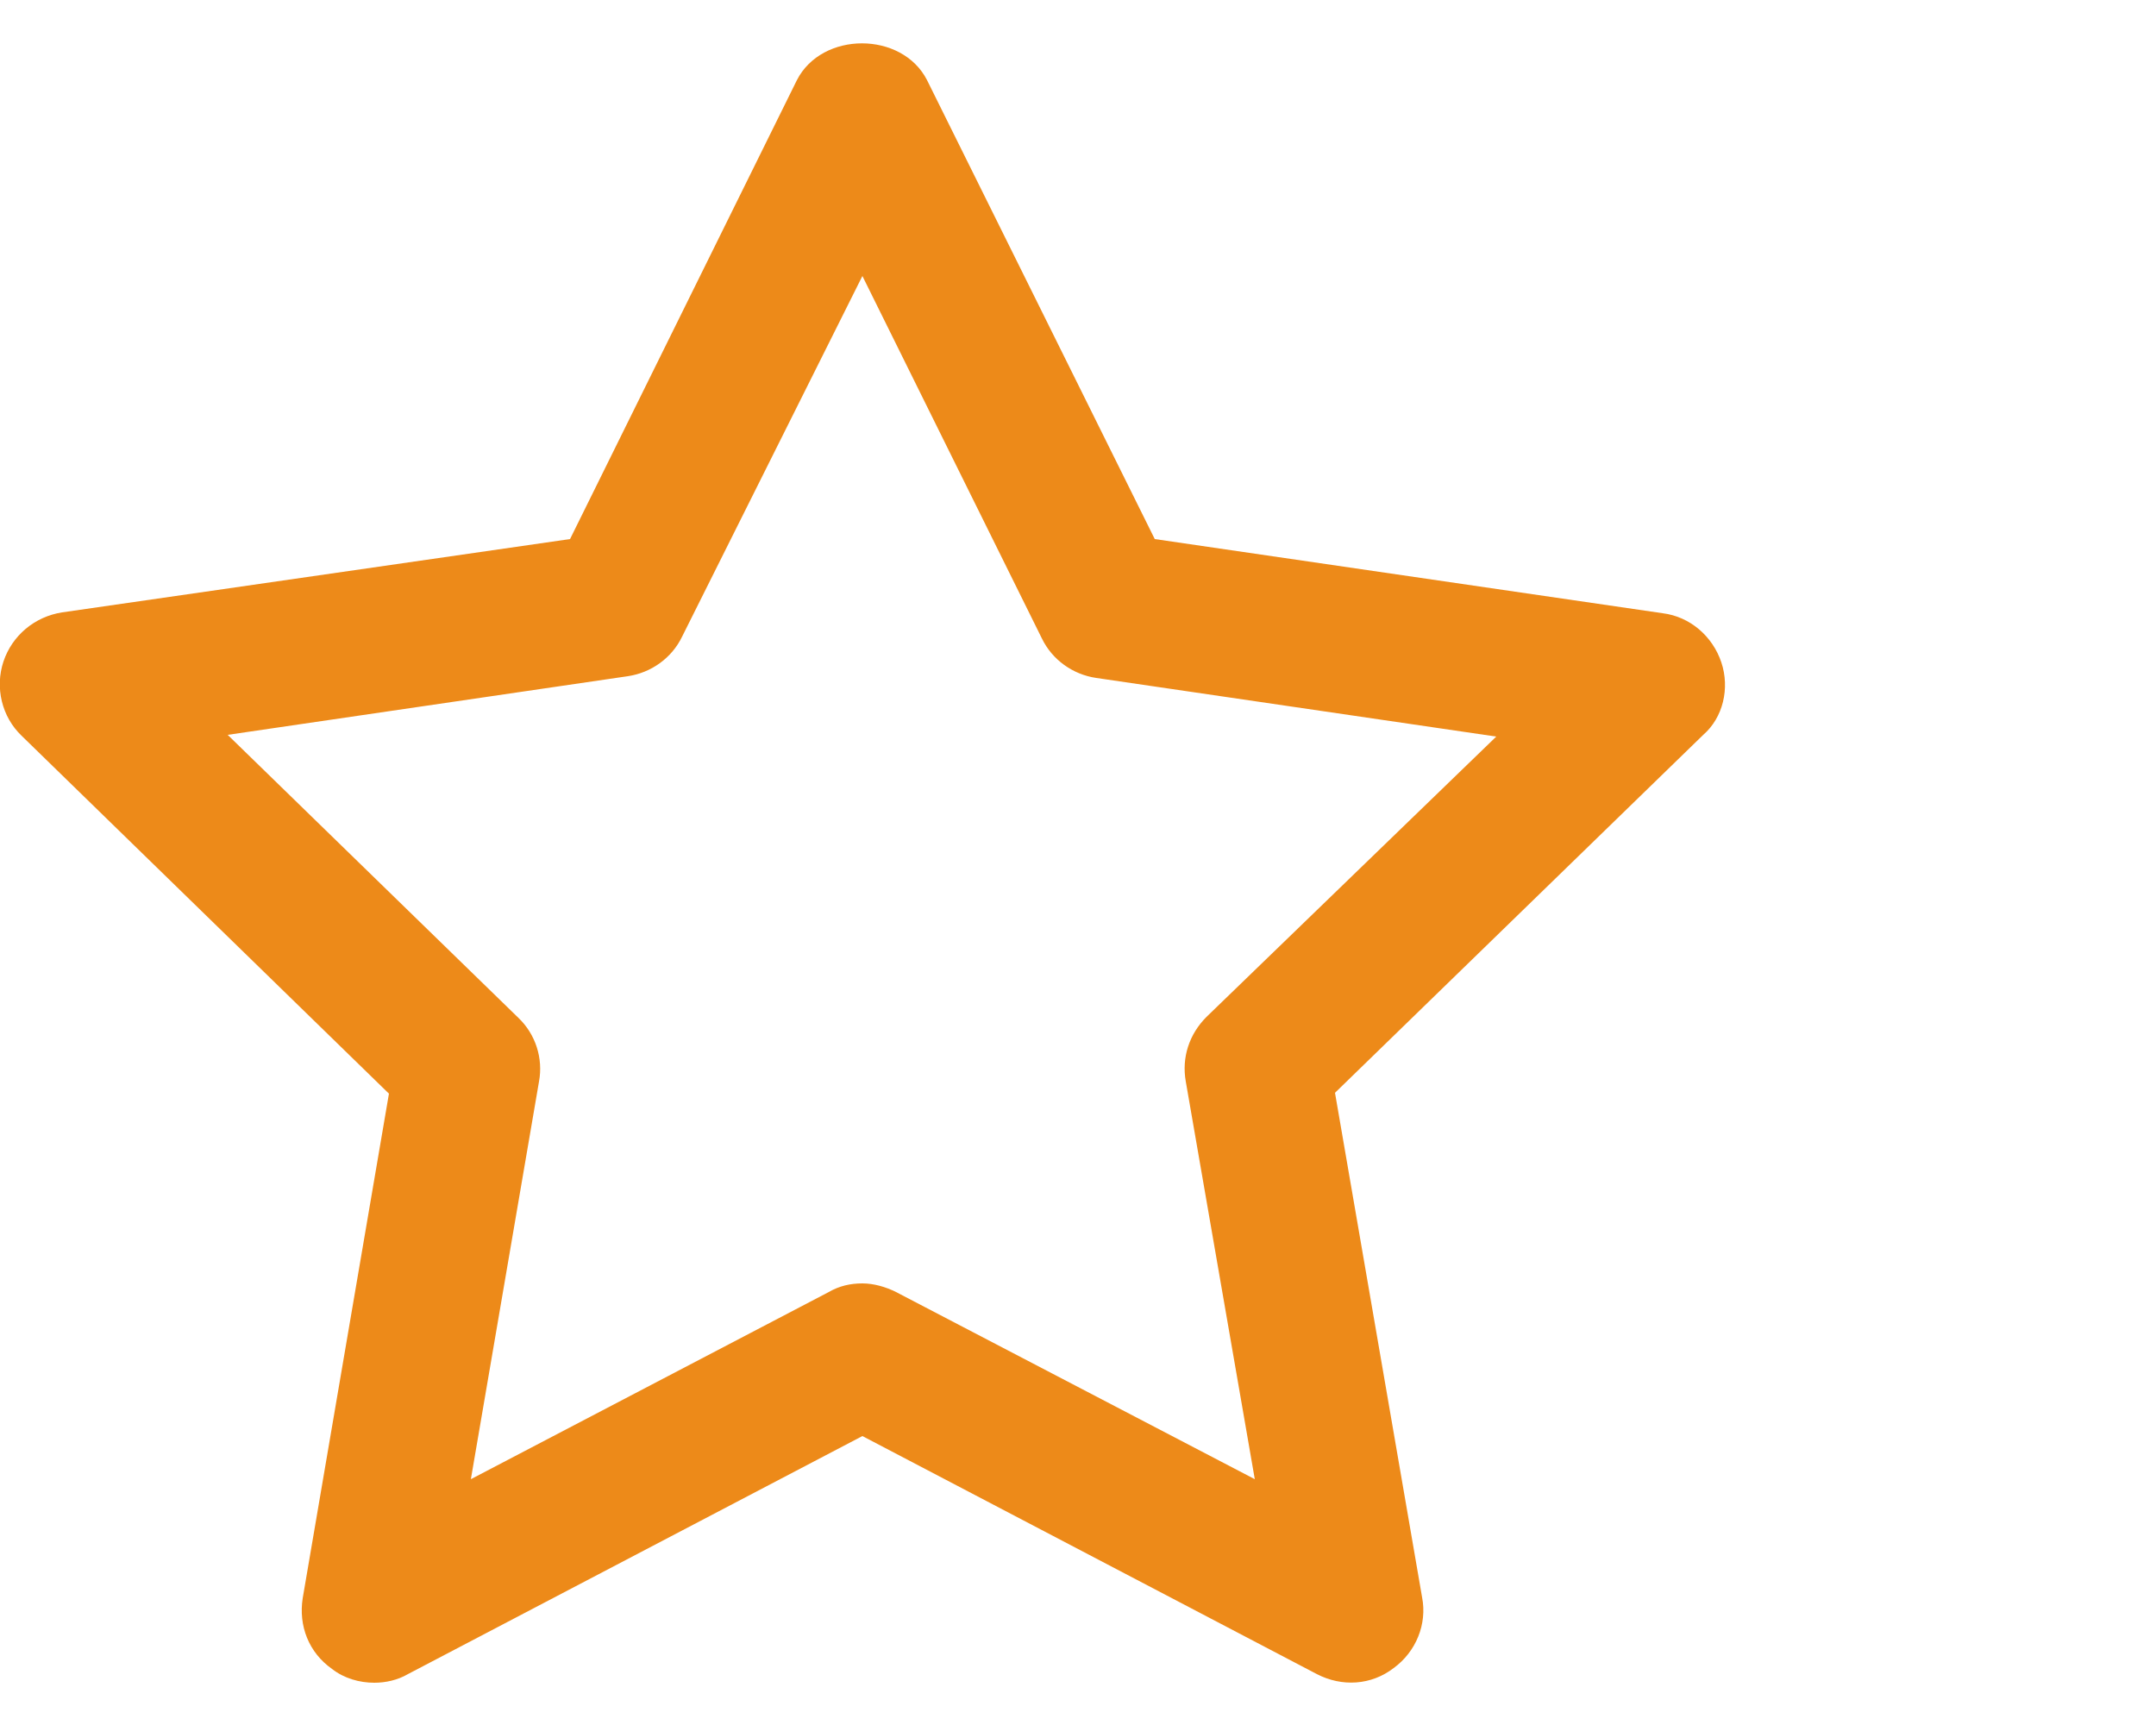
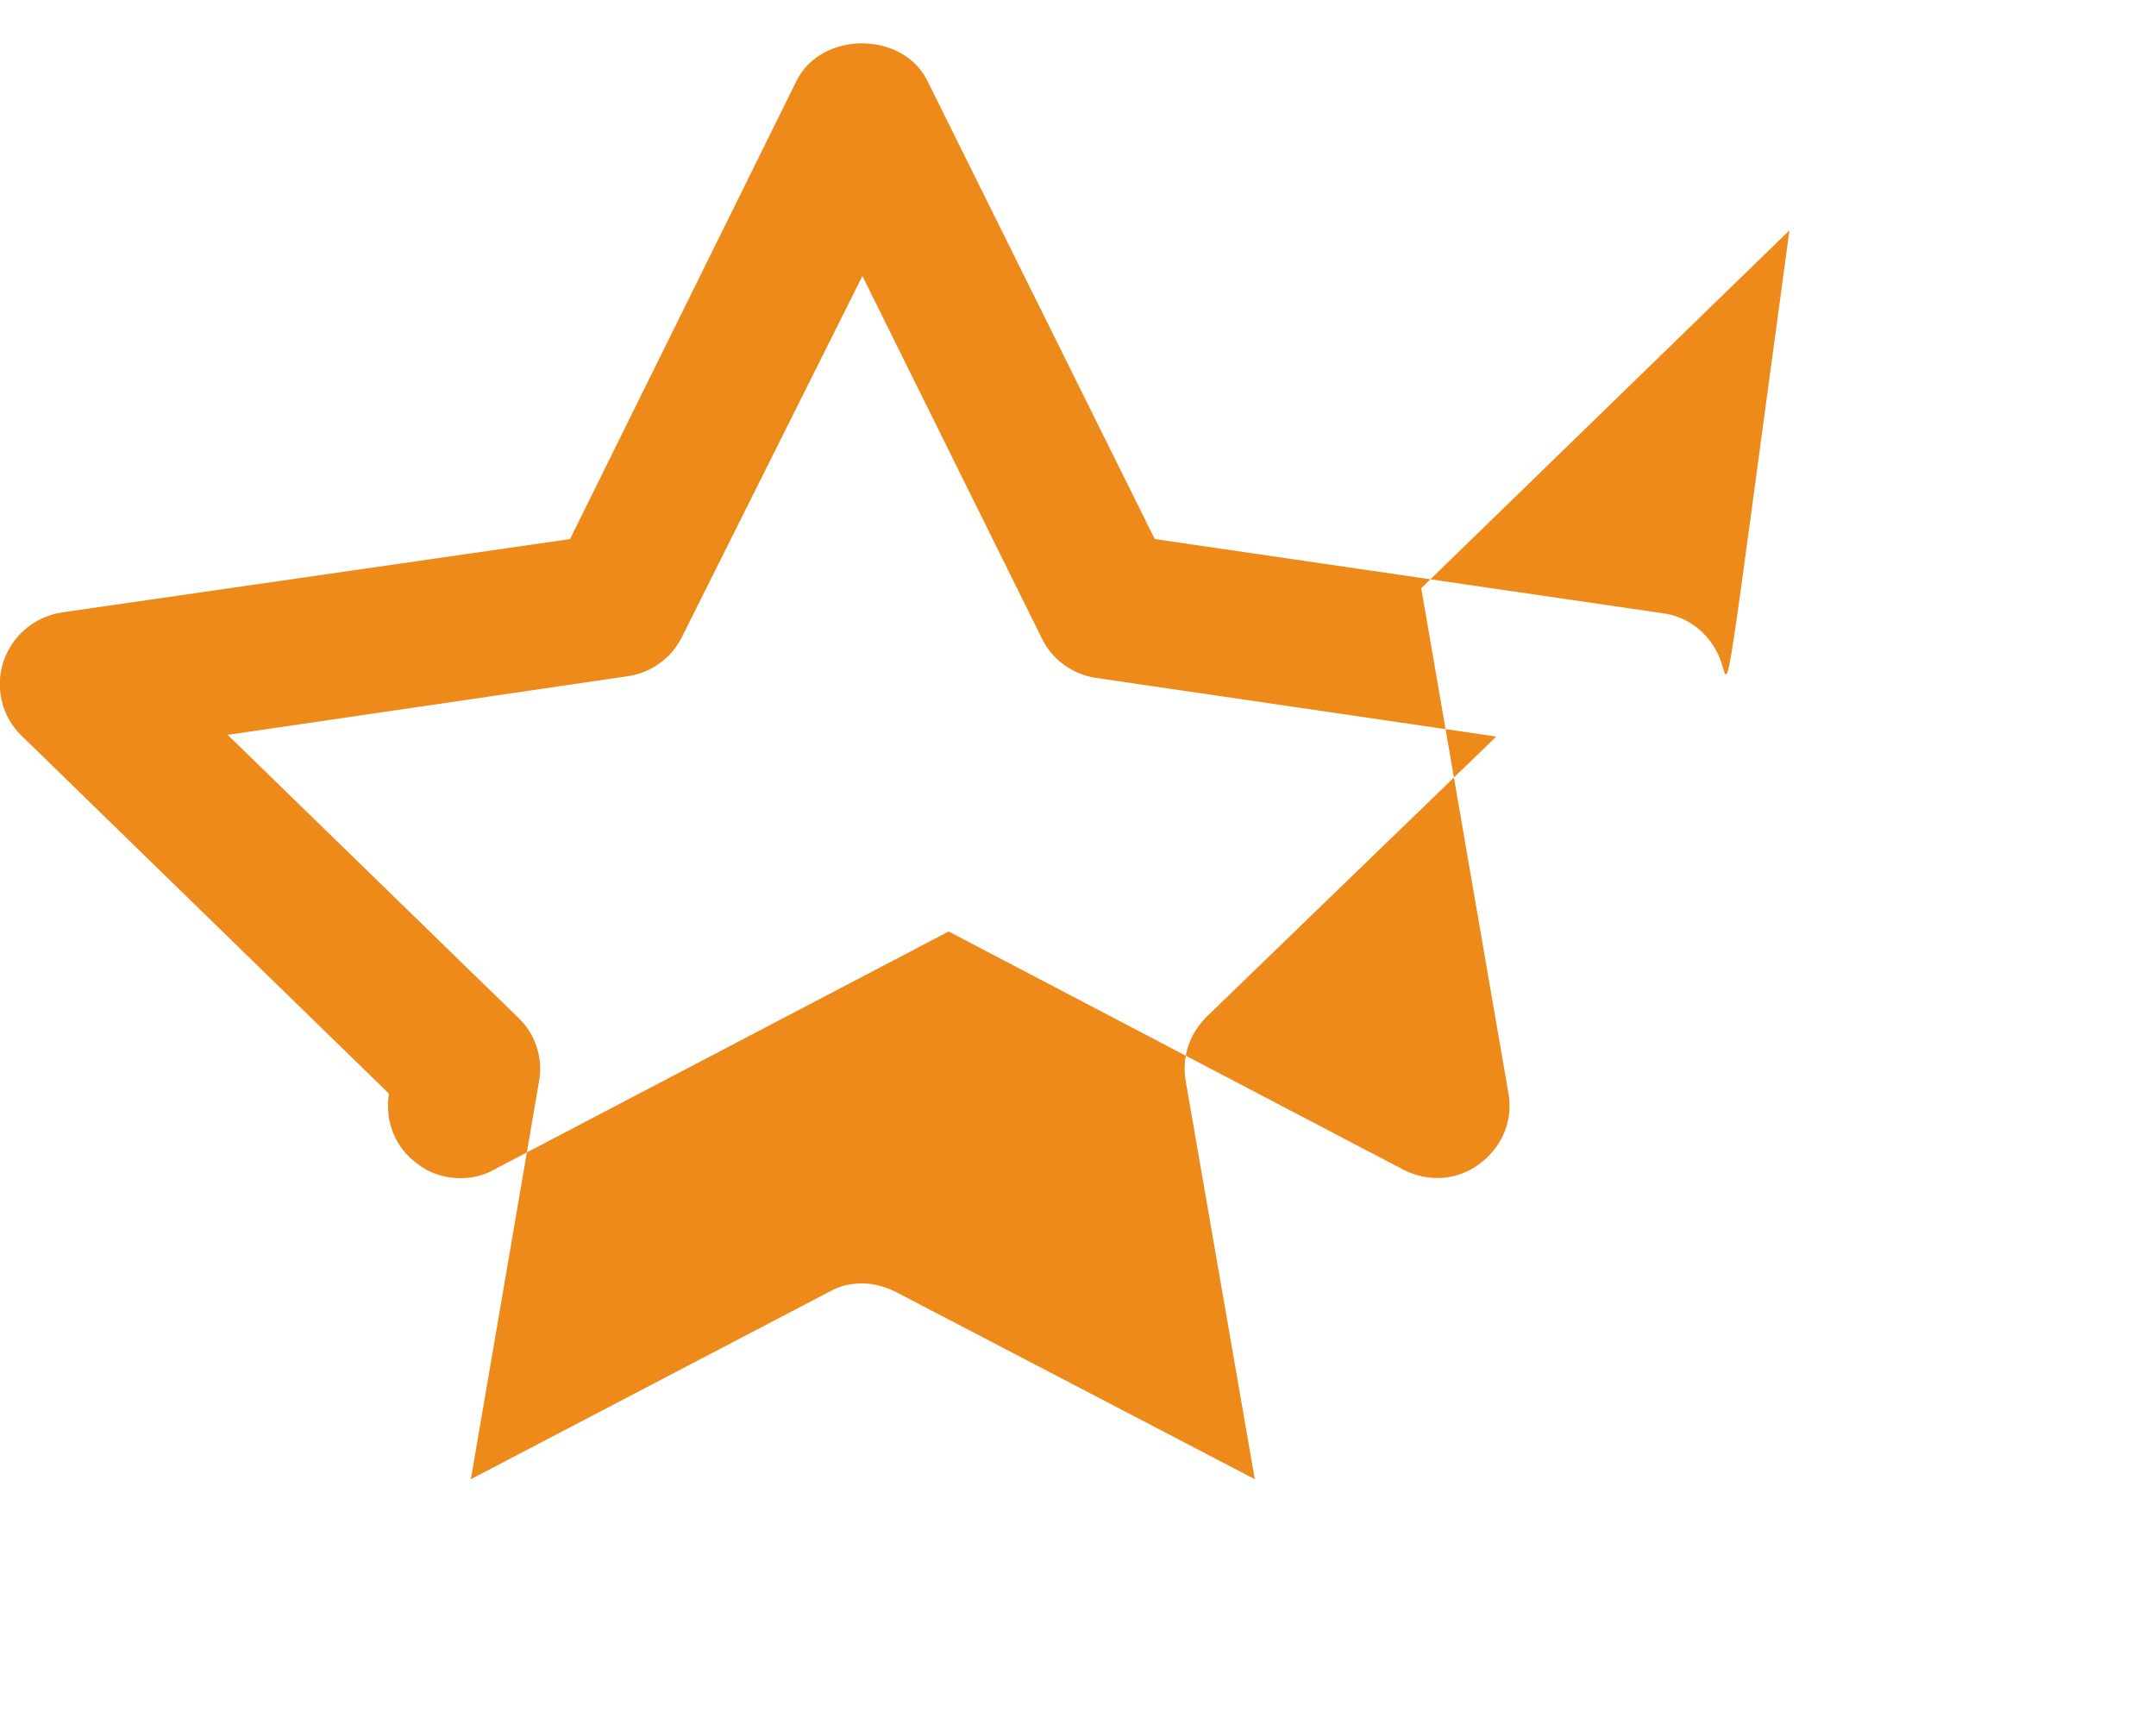
<svg xmlns="http://www.w3.org/2000/svg" version="1.1" id="Capa_1" x="0px" y="0px" viewBox="0 0 250 200" style="enable-background:new 0 0 250 200;" xml:space="preserve">
  <style type="text/css">
	.st0{fill:#ED8A19;}
</style>
  <g>
    <g>
-       <path class="st0" d="M199.6,76.8c-1-3-3.6-5.3-6.8-5.7l-58.9-8.6L107.5,9.3c-2.9-5.7-12.2-5.7-15.1,0L66.1,62.5L7.2,71    c-3.2,0.5-5.8,2.7-6.8,5.7s-0.2,6.4,2.1,8.6l42.6,41.5l-10,58.5c-0.5,3.2,0.7,6.3,3.4,8.2c1.4,1.1,3.2,1.6,4.9,1.6    c1.3,0,2.7-0.3,3.9-1l52.7-27.6l52.7,27.6c2.9,1.5,6.3,1.3,8.9-0.7c2.6-1.9,3.9-5.1,3.3-8.2l-10.1-58.5l42.7-41.5    C199.8,83.2,200.6,79.8,199.6,76.8z M139.9,117.9c-2,2-2.9,4.7-2.4,7.5l8,46.1l-41.6-21.7c-1.2-0.6-2.6-1-3.9-1    c-1.4,0-2.7,0.3-3.9,1l-41.5,21.7l7.9-46.1c0.5-2.7-0.4-5.5-2.4-7.4L26.4,85.2l46.4-6.8c2.7-0.4,5.1-2.1,6.3-4.6L100,32l20.8,42    c1.2,2.5,3.6,4.2,6.3,4.6l46.4,6.8L139.9,117.9z" />
+       <path class="st0" d="M199.6,76.8c-1-3-3.6-5.3-6.8-5.7l-58.9-8.6L107.5,9.3c-2.9-5.7-12.2-5.7-15.1,0L66.1,62.5L7.2,71    c-3.2,0.5-5.8,2.7-6.8,5.7s-0.2,6.4,2.1,8.6l42.6,41.5c-0.5,3.2,0.7,6.3,3.4,8.2c1.4,1.1,3.2,1.6,4.9,1.6    c1.3,0,2.7-0.3,3.9-1l52.7-27.6l52.7,27.6c2.9,1.5,6.3,1.3,8.9-0.7c2.6-1.9,3.9-5.1,3.3-8.2l-10.1-58.5l42.7-41.5    C199.8,83.2,200.6,79.8,199.6,76.8z M139.9,117.9c-2,2-2.9,4.7-2.4,7.5l8,46.1l-41.6-21.7c-1.2-0.6-2.6-1-3.9-1    c-1.4,0-2.7,0.3-3.9,1l-41.5,21.7l7.9-46.1c0.5-2.7-0.4-5.5-2.4-7.4L26.4,85.2l46.4-6.8c2.7-0.4,5.1-2.1,6.3-4.6L100,32l20.8,42    c1.2,2.5,3.6,4.2,6.3,4.6l46.4,6.8L139.9,117.9z" />
    </g>
  </g>
</svg>